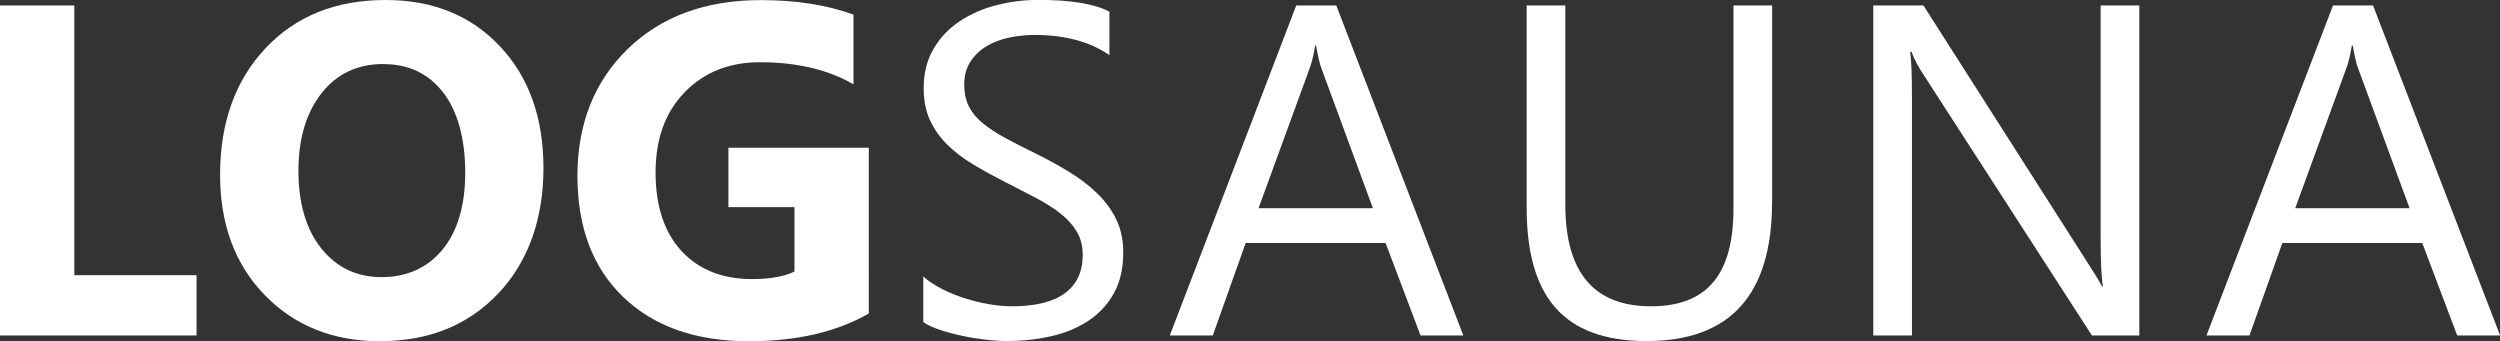
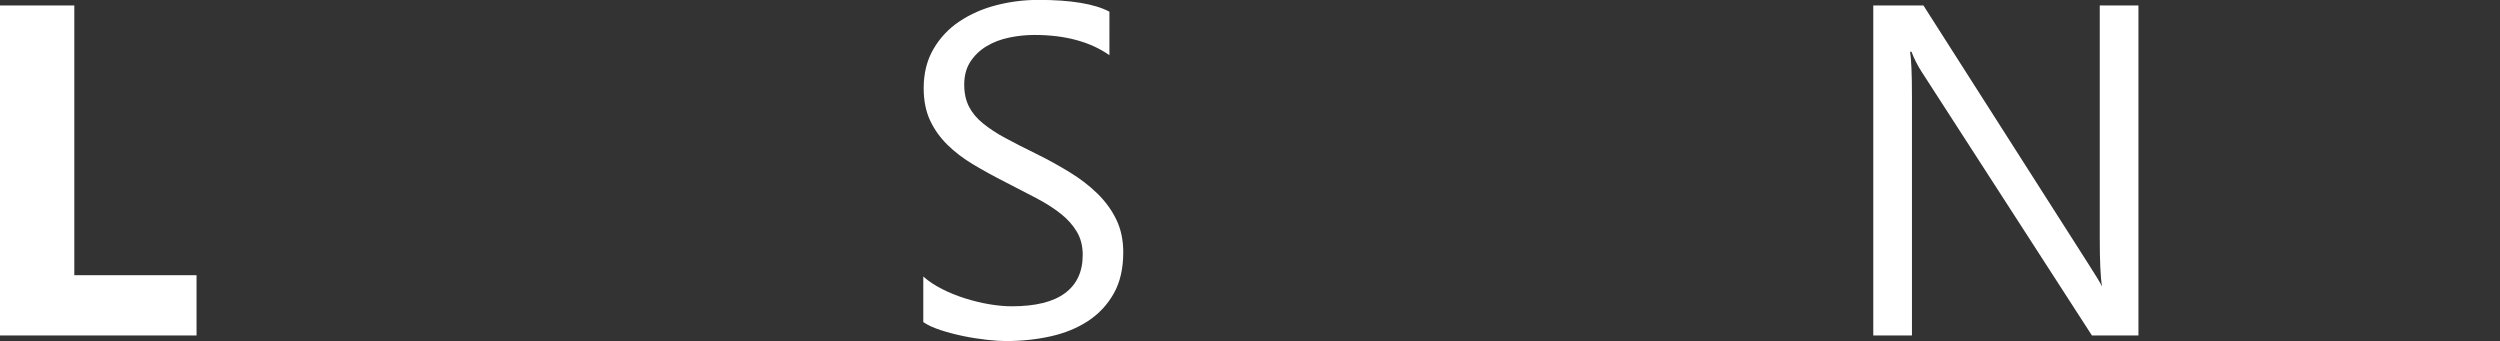
<svg xmlns="http://www.w3.org/2000/svg" id="LOGSAUNA" viewBox="0 0 254.66 34.76">
  <rect x="0" y="0" width="254.66" height="34.76" fill="#333333" stroke="none" />
  <defs>
    <style>.cls-1{fill:#fff;}</style>
  </defs>
  <path class="cls-1" d="M20.02,34.17H0V.56H7.57V28.03h12.45v6.14Z" />
-   <path class="cls-1" d="M38.74,34.76c-4.81,0-8.73-1.57-11.77-4.7s-4.55-7.21-4.55-12.25c0-5.31,1.54-9.61,4.62-12.89S34.2,0,39.28,0c4.8,0,8.68,1.57,11.64,4.71s4.44,7.28,4.44,12.42-1.54,9.54-4.61,12.77-7.07,4.85-12.01,4.85Zm.33-28.24c-2.66,0-4.77,1-6.33,2.99s-2.34,4.63-2.34,7.91,.78,5.96,2.34,7.9,3.61,2.91,6.14,2.91,4.68-.94,6.21-2.82,2.3-4.5,2.3-7.84-.74-6.2-2.23-8.13-3.52-2.91-6.09-2.91Z" />
-   <path class="cls-1" d="M88.52,31.92c-3.28,1.89-7.36,2.84-12.23,2.84-5.41,0-9.67-1.5-12.79-4.49s-4.68-7.11-4.68-12.36,1.7-9.59,5.11-12.91,7.94-4.99,13.59-4.99c3.56,0,6.7,.49,9.42,1.48v7.1c-2.59-1.5-5.77-2.25-9.52-2.25-3.14,0-5.7,1.02-7.68,3.06s-2.96,4.76-2.96,8.17,.89,6.12,2.66,8.02,4.17,2.84,7.18,2.84c1.81,0,3.25-.26,4.31-.77v-6.56h-6.73v-6.05h14.3V31.92Z" />
  <path class="cls-1" d="M94.05,32.81v-4.64c.53,.47,1.17,.89,1.91,1.27s1.52,.69,2.34,.95,1.64,.46,2.47,.6,1.59,.21,2.3,.21c2.42,0,4.23-.45,5.43-1.35s1.79-2.19,1.79-3.88c0-.91-.2-1.7-.6-2.37s-.95-1.29-1.65-1.84-1.54-1.09-2.5-1.59-2-1.04-3.11-1.61c-1.17-.59-2.27-1.2-3.28-1.8s-1.9-1.28-2.65-2.02-1.34-1.57-1.77-2.5-.64-2.02-.64-3.27c0-1.53,.34-2.86,1.01-4s1.55-2.07,2.65-2.8,2.34-1.28,3.74-1.64,2.82-.54,4.28-.54c3.31,0,5.73,.4,7.24,1.2V5.62c-1.98-1.38-4.53-2.06-7.64-2.06-.86,0-1.72,.09-2.58,.27s-1.62,.47-2.3,.88-1.22,.93-1.64,1.57-.63,1.42-.63,2.34c0,.86,.16,1.6,.48,2.23s.79,1.2,1.42,1.71,1.39,1.02,2.29,1.5,1.93,1.02,3.11,1.59c1.2,.59,2.34,1.22,3.42,1.88s2.02,1.38,2.84,2.18,1.46,1.68,1.93,2.65,.71,2.08,.71,3.33c0,1.66-.32,3.06-.97,4.21s-1.52,2.08-2.62,2.8-2.37,1.24-3.81,1.56-2.95,.48-4.55,.48c-.53,0-1.19-.04-1.97-.13s-1.58-.21-2.39-.38-1.58-.37-2.31-.61-1.31-.51-1.75-.81Z" />
-   <path class="cls-1" d="M149.06,34.17h-4.36l-3.56-9.42h-14.25l-3.35,9.42h-4.38L132.04,.56h4.08l12.94,33.61Zm-9.21-12.96l-5.27-14.32c-.17-.47-.34-1.22-.52-2.25h-.09c-.16,.95-.34,1.7-.54,2.25l-5.23,14.32h11.65Z" />
-   <path class="cls-1" d="M180.51,20.58c0,9.44-4.26,14.16-12.77,14.16s-12.23-4.54-12.23-13.62V.56h3.94V20.86c0,6.89,2.91,10.34,8.72,10.34s8.41-3.33,8.41-9.98V.56h3.94V20.58Z" />
-   <path class="cls-1" d="M217.92,34.17h-4.83l-17.3-26.79c-.44-.67-.8-1.38-1.08-2.11h-.14c.12,.72,.19,2.26,.19,4.62v24.28h-3.94V.56h5.11l16.83,26.37c.7,1.09,1.16,1.84,1.36,2.25h.09c-.16-.97-.23-2.62-.23-4.95V.56h3.94V34.17Z" />
-   <path class="cls-1" d="M254.66,34.17h-4.36l-3.56-9.42h-14.25l-3.35,9.42h-4.38L237.65,.56h4.08l12.94,33.61Zm-9.21-12.96l-5.27-14.32c-.17-.47-.34-1.22-.52-2.25h-.09c-.16,.95-.34,1.7-.54,2.25l-5.23,14.32h11.65Z" />
+   <path class="cls-1" d="M217.92,34.17h-4.83l-17.3-26.79c-.44-.67-.8-1.38-1.08-2.11h-.14c.12,.72,.19,2.26,.19,4.62v24.28h-3.94V.56h5.11l16.83,26.37c.7,1.09,1.16,1.84,1.36,2.25c-.16-.97-.23-2.62-.23-4.95V.56h3.94V34.17Z" />
</svg>